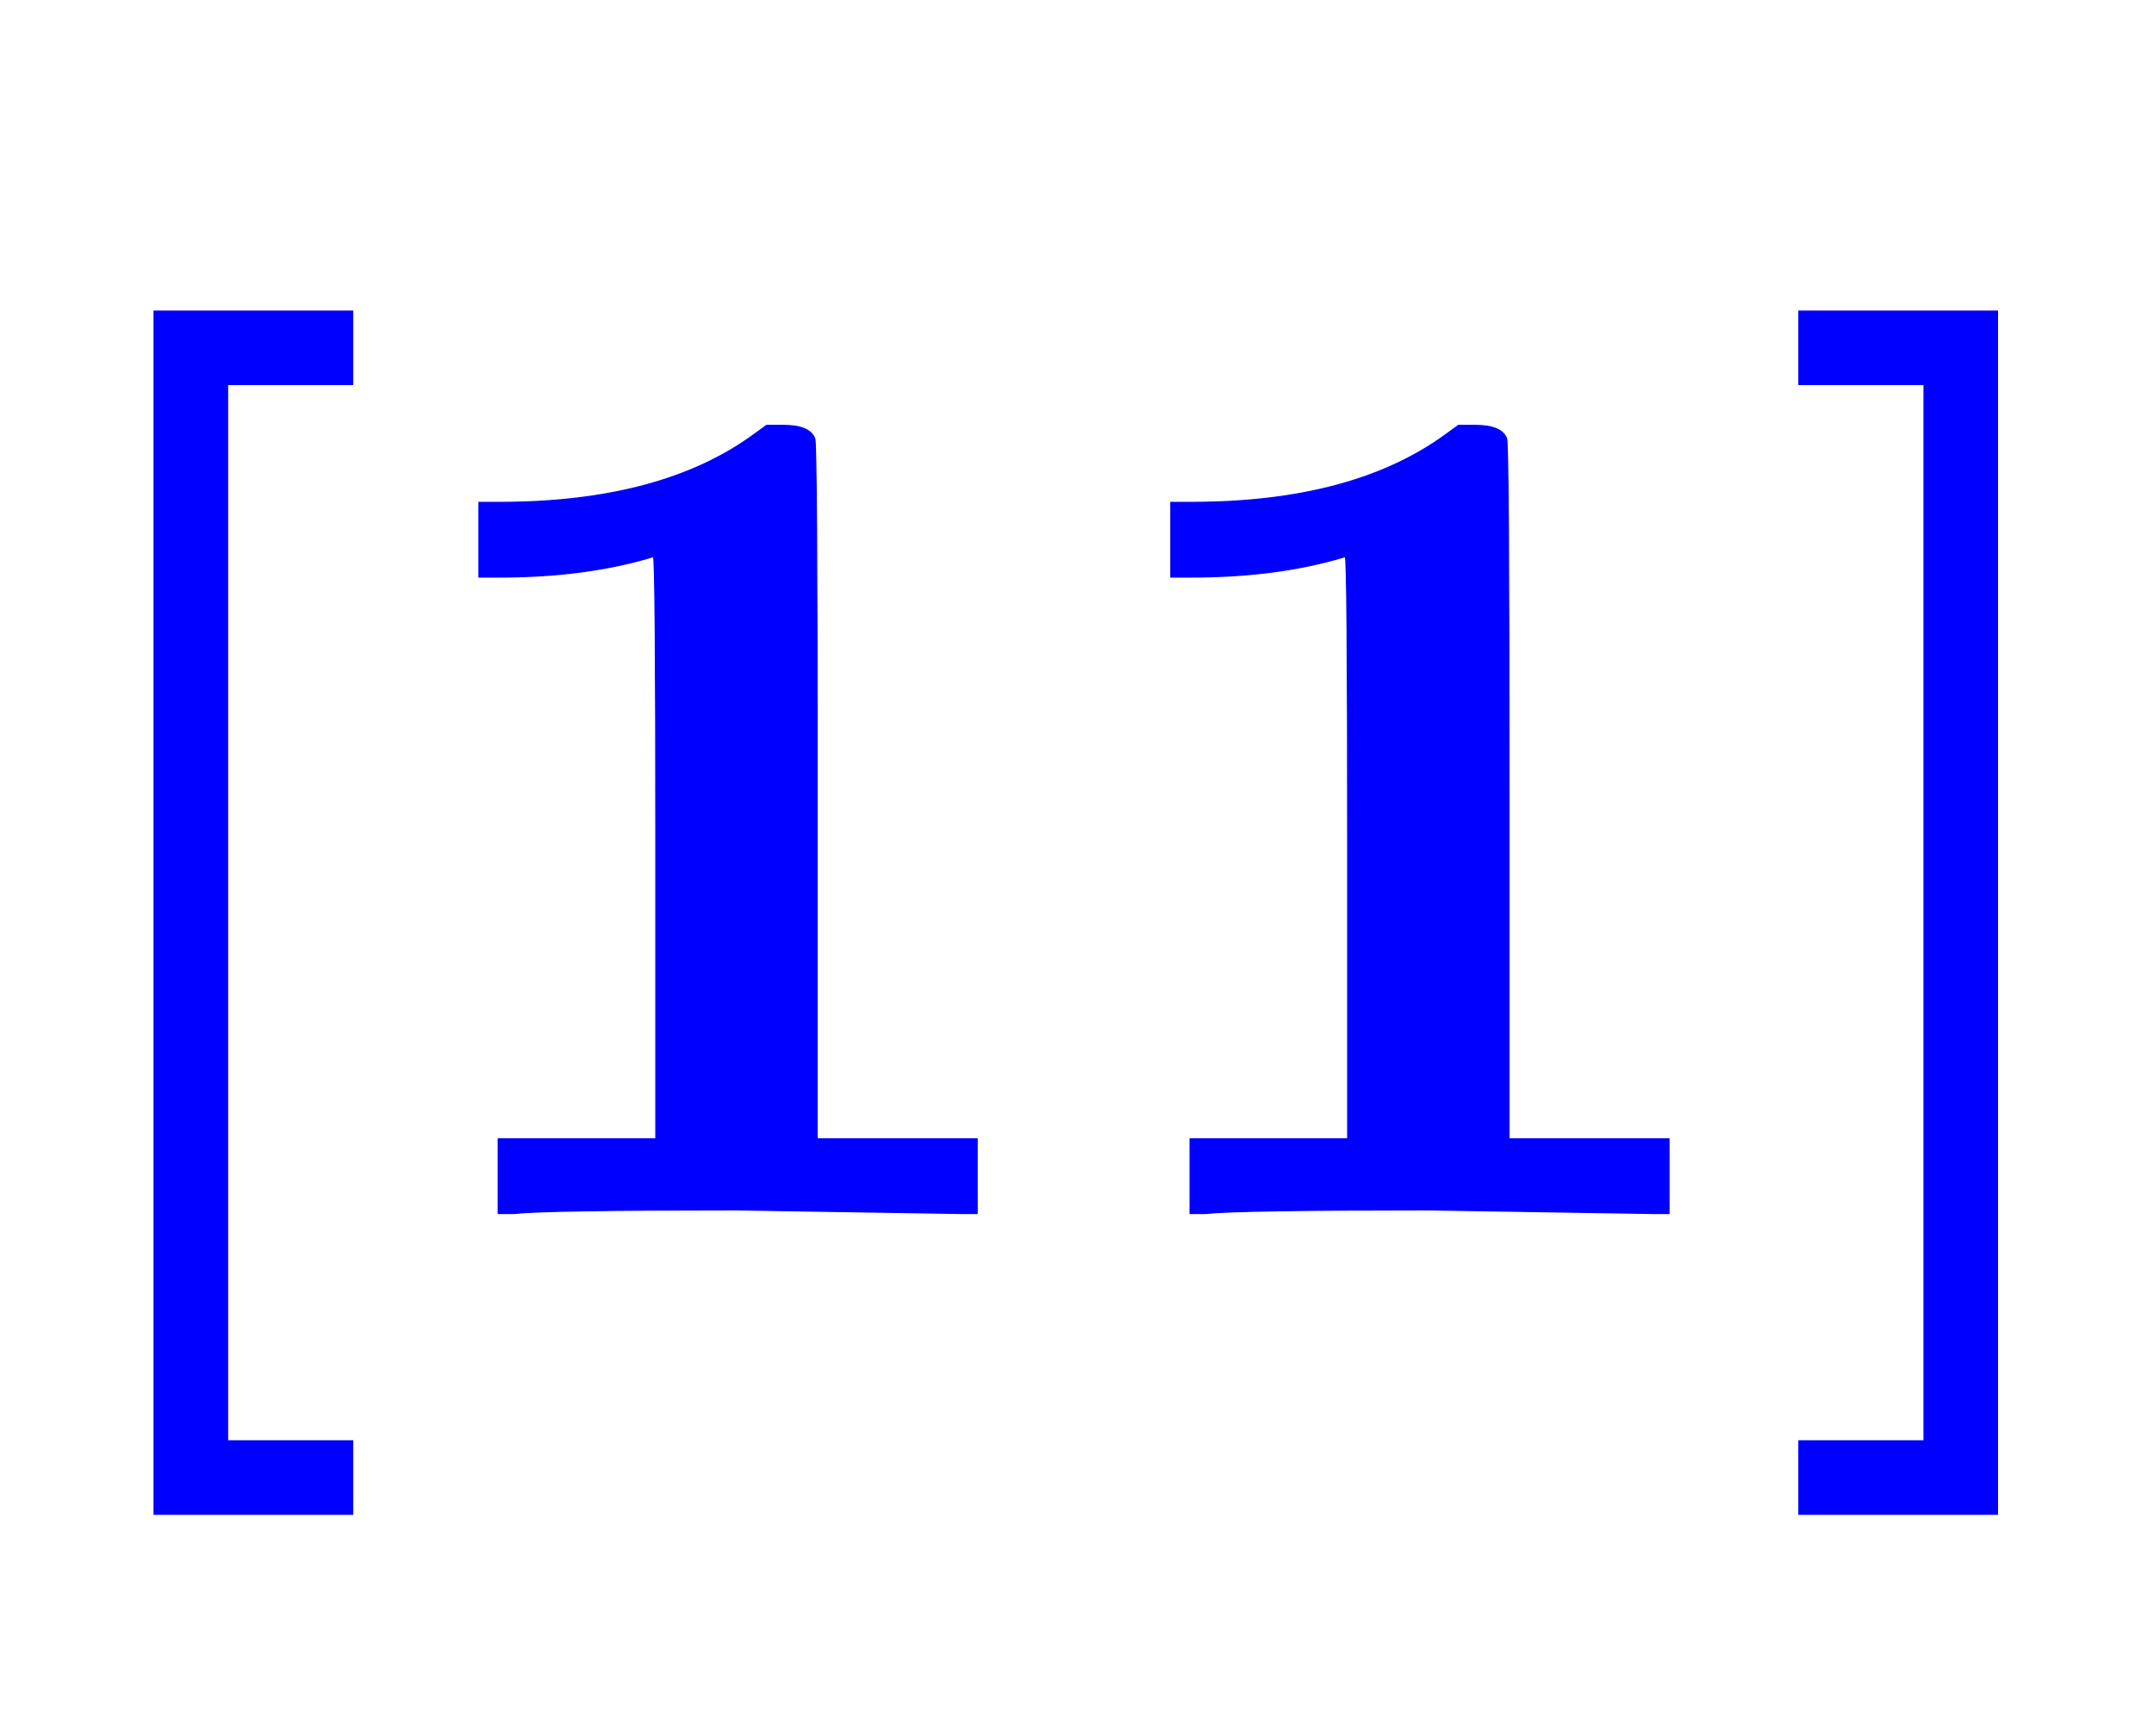
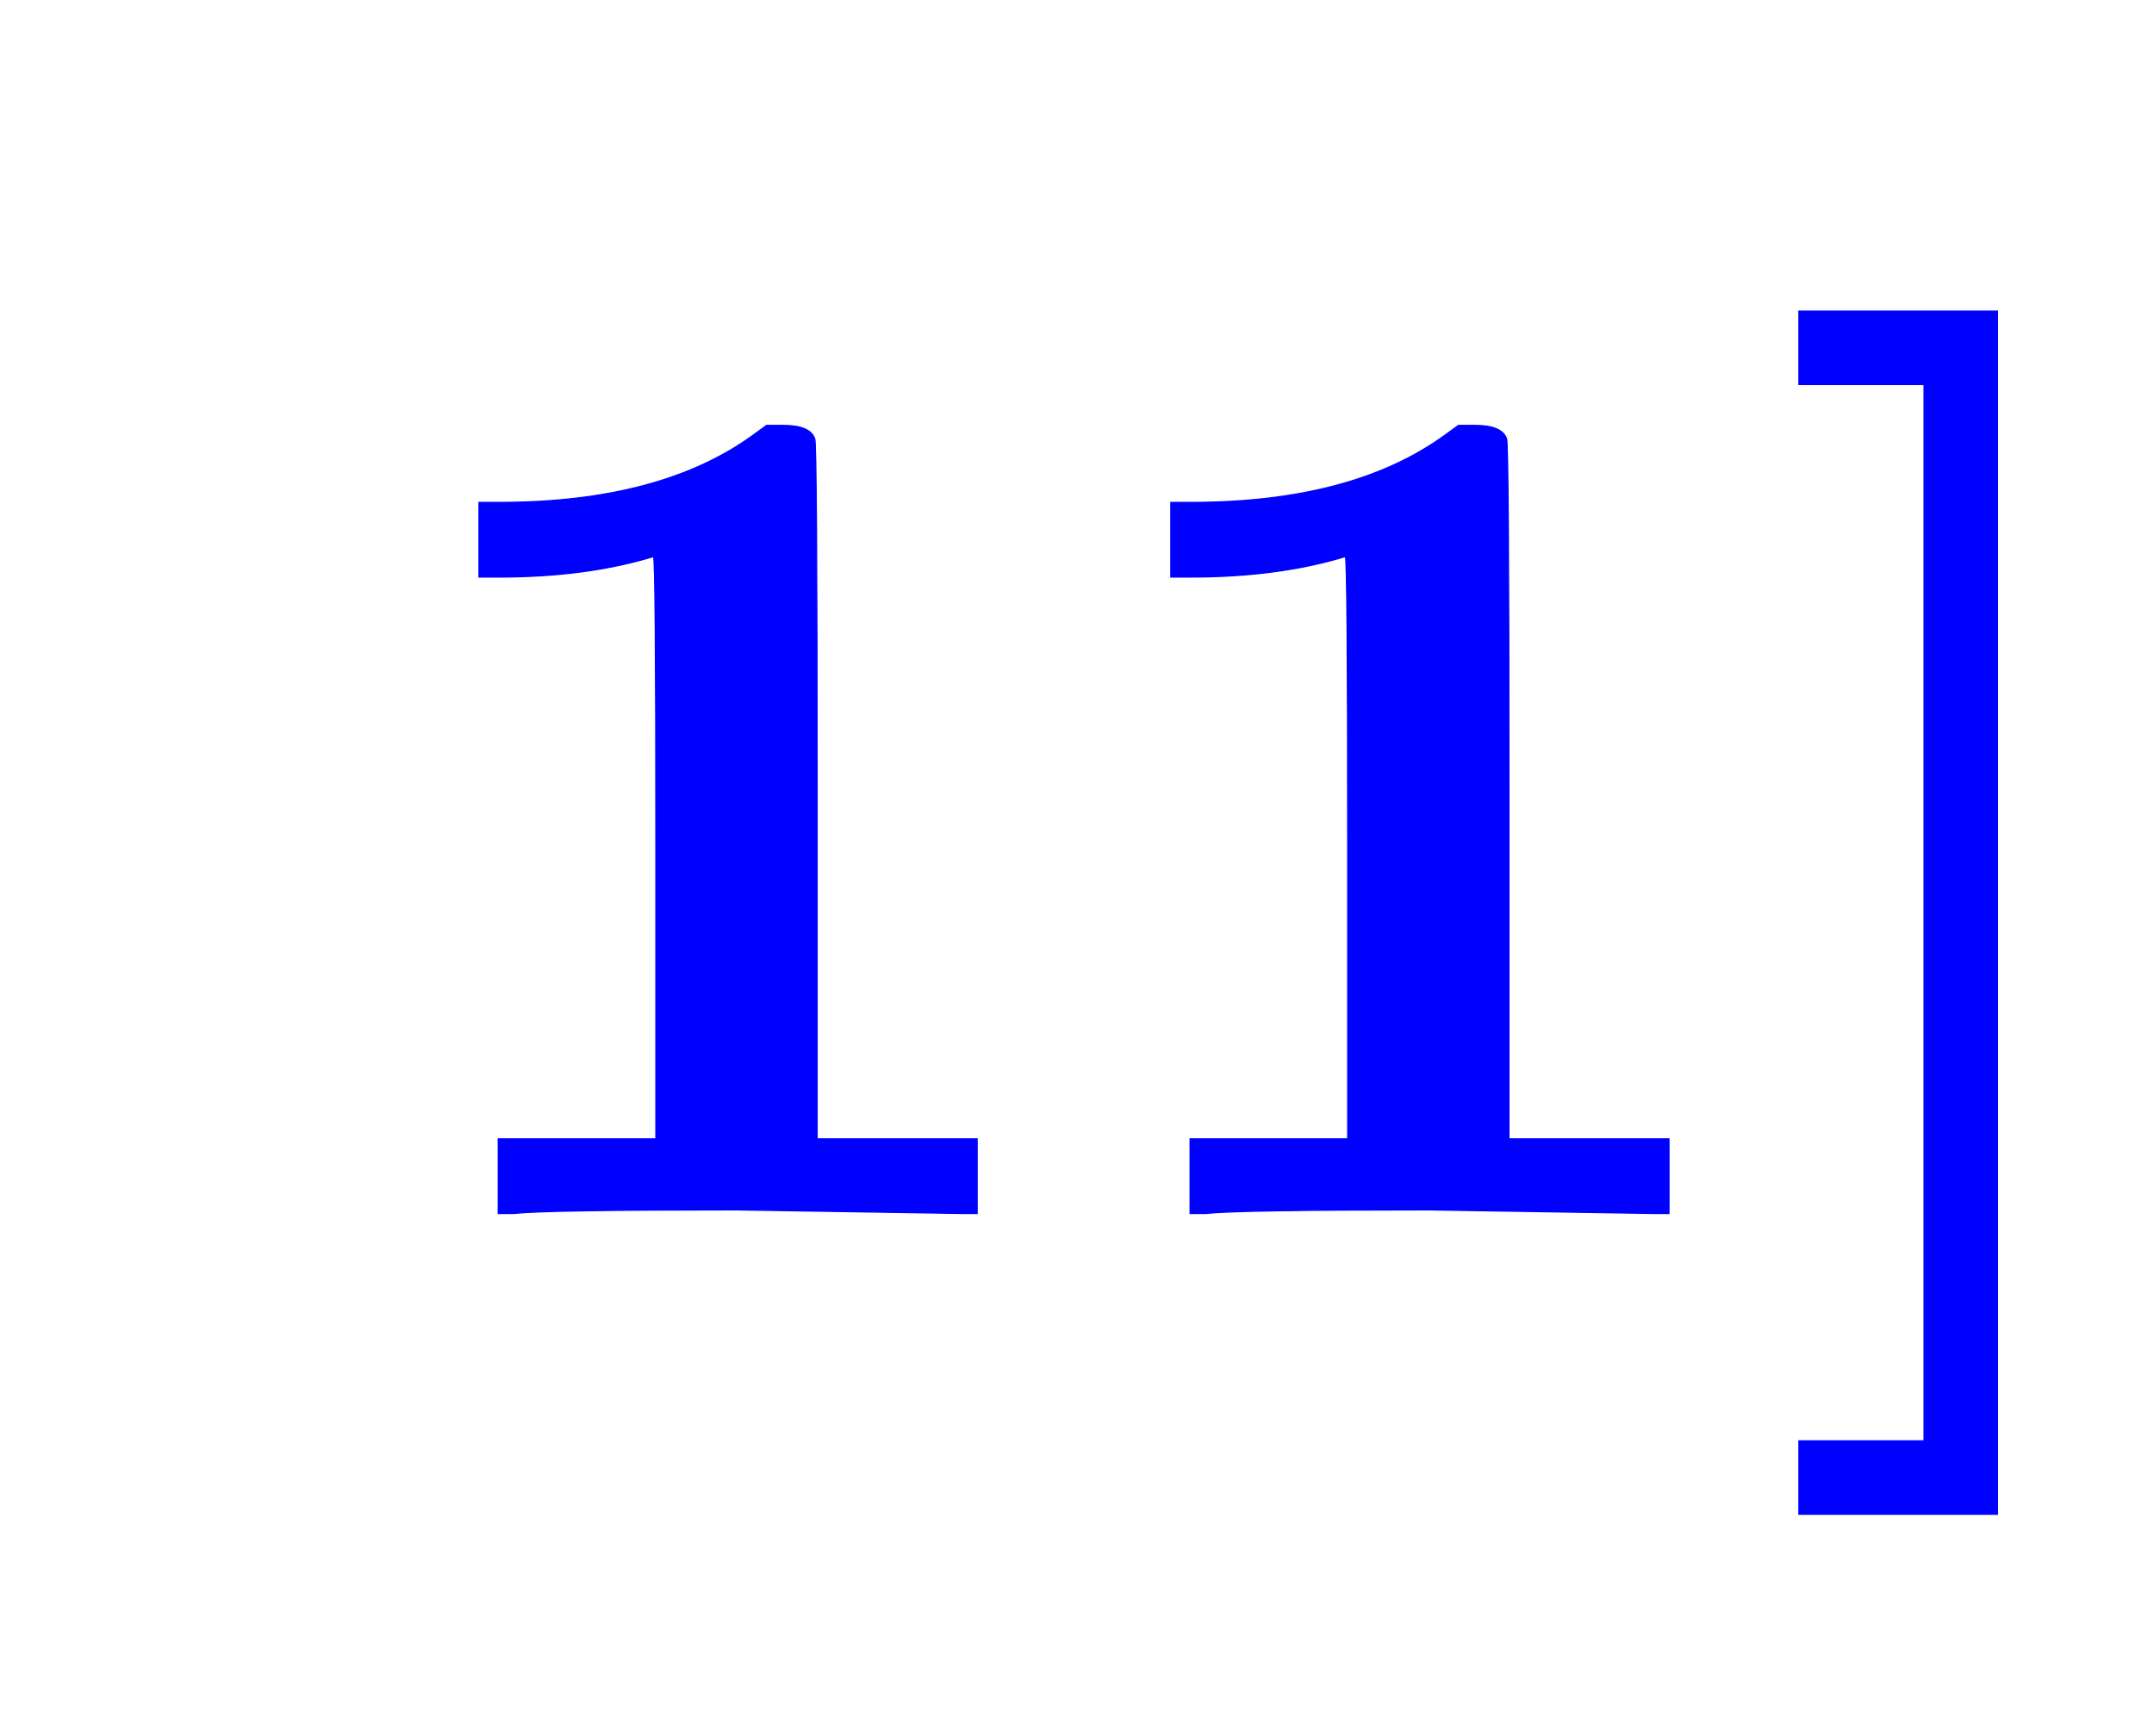
<svg xmlns="http://www.w3.org/2000/svg" xmlns:xlink="http://www.w3.org/1999/xlink" width="2.079ex" height="1.676ex" style="vertical-align: -0.505ex;" viewBox="0 -504.3 895 721.6" role="img" focusable="false" aria-labelledby="MathJax-SVG-1-Title">
  <title id="MathJax-SVG-1-Title">\color{blue}{\tiny\mathbf{[11]}}</title>
  <defs aria-hidden="true">
-     <path stroke-width="1" id="E1-MJMAINB-5B" d="M128 -250V750H293V689H189V-189H293V-250H128Z" />
    <path stroke-width="1" id="E1-MJMAINB-31" d="M481 0L294 3Q136 3 109 0H96V62H227V304Q227 546 225 546Q169 529 97 529H80V591H97Q231 591 308 647L319 655H333Q355 655 359 644Q361 640 361 351V62H494V0H481Z" />
    <path stroke-width="1" id="E1-MJMAINB-5D" d="M25 689V750H190V-250H25V-189H129V689H25Z" />
  </defs>
  <g stroke="currentColor" fill="currentColor" stroke-width="0" transform="matrix(1 0 0 -1 0 0)" aria-hidden="true">
    <g fill="blue" stroke="blue">
      <g fill="blue" stroke="blue">
        <g fill="blue" stroke="blue">
          <g fill="blue" stroke="blue">
            <g fill="blue" stroke="blue">
              <g fill="blue" stroke="blue">
                <g fill="blue" stroke="blue">
                  <use transform="scale(0.5)" xlink:href="#E1-MJMAINB-5B" />
                </g>
                <g fill="blue" stroke="blue" transform="translate(159,0)">
                  <use transform="scale(0.5)" xlink:href="#E1-MJMAINB-31" />
                  <use transform="scale(0.5)" xlink:href="#E1-MJMAINB-31" x="575" y="0" />
                </g>
                <g fill="blue" stroke="blue" transform="translate(735,0)">
                  <use transform="scale(0.5)" xlink:href="#E1-MJMAINB-5D" />
                </g>
              </g>
            </g>
          </g>
        </g>
      </g>
    </g>
  </g>
</svg>